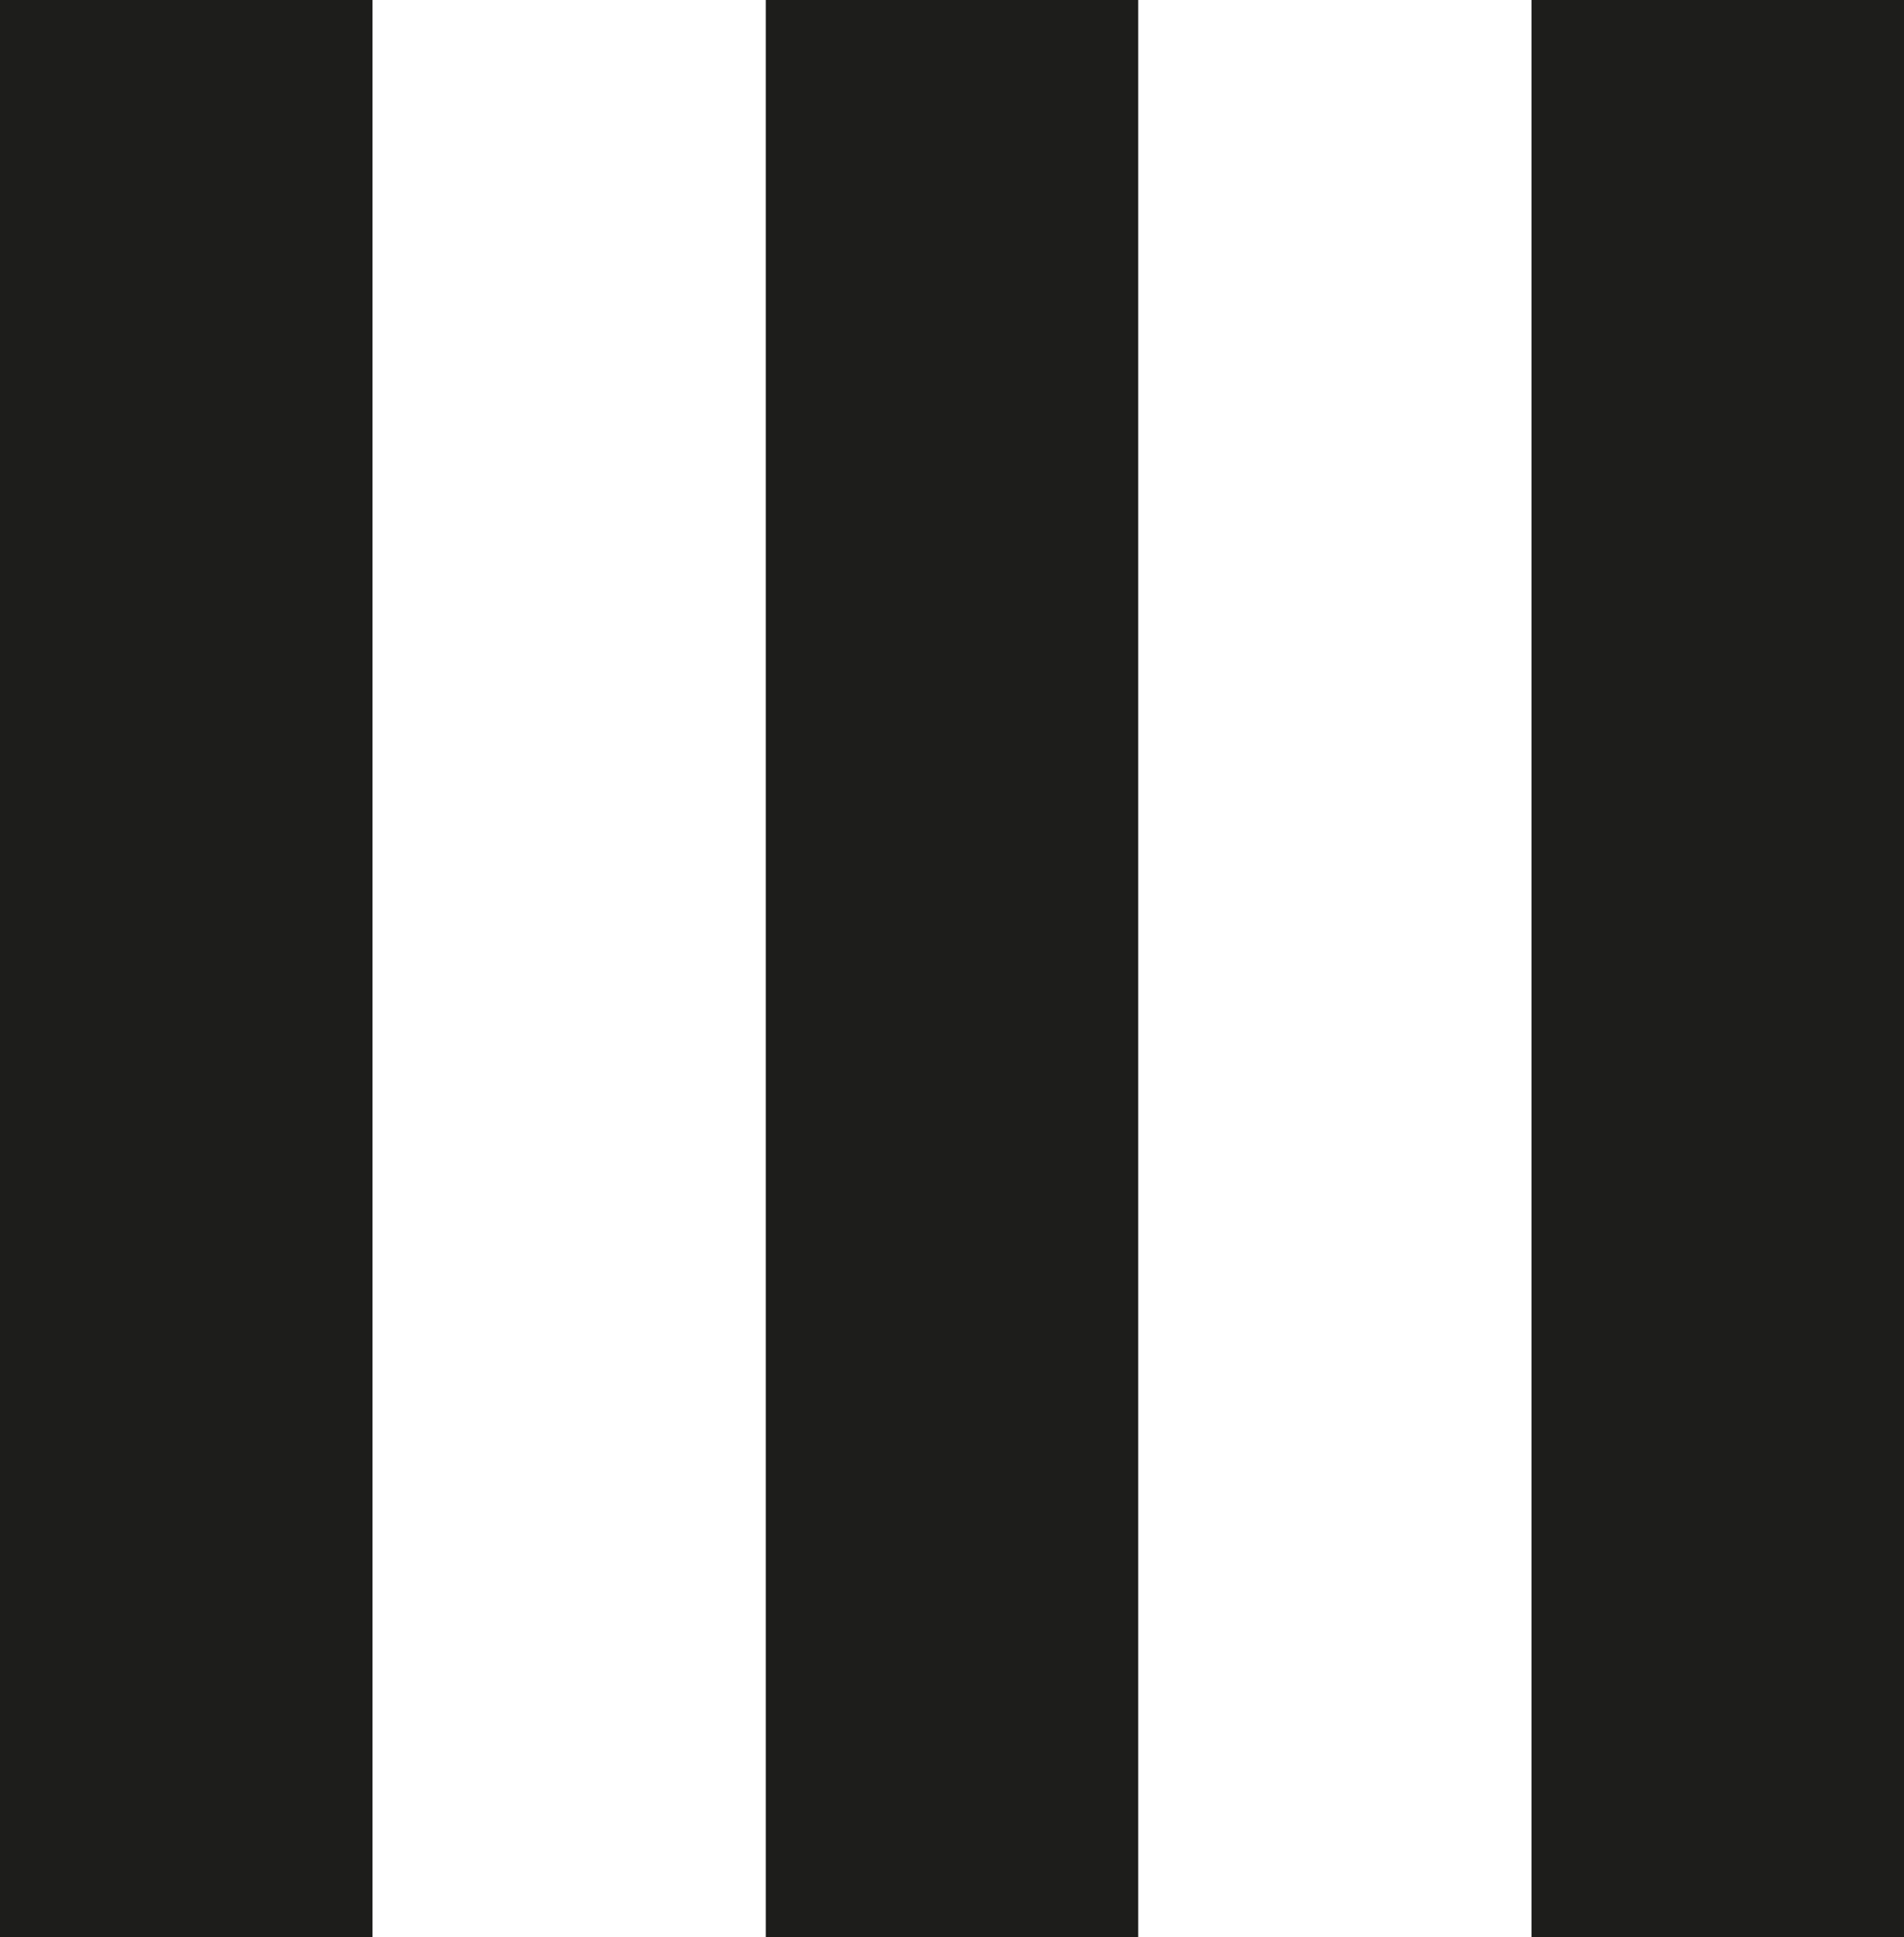
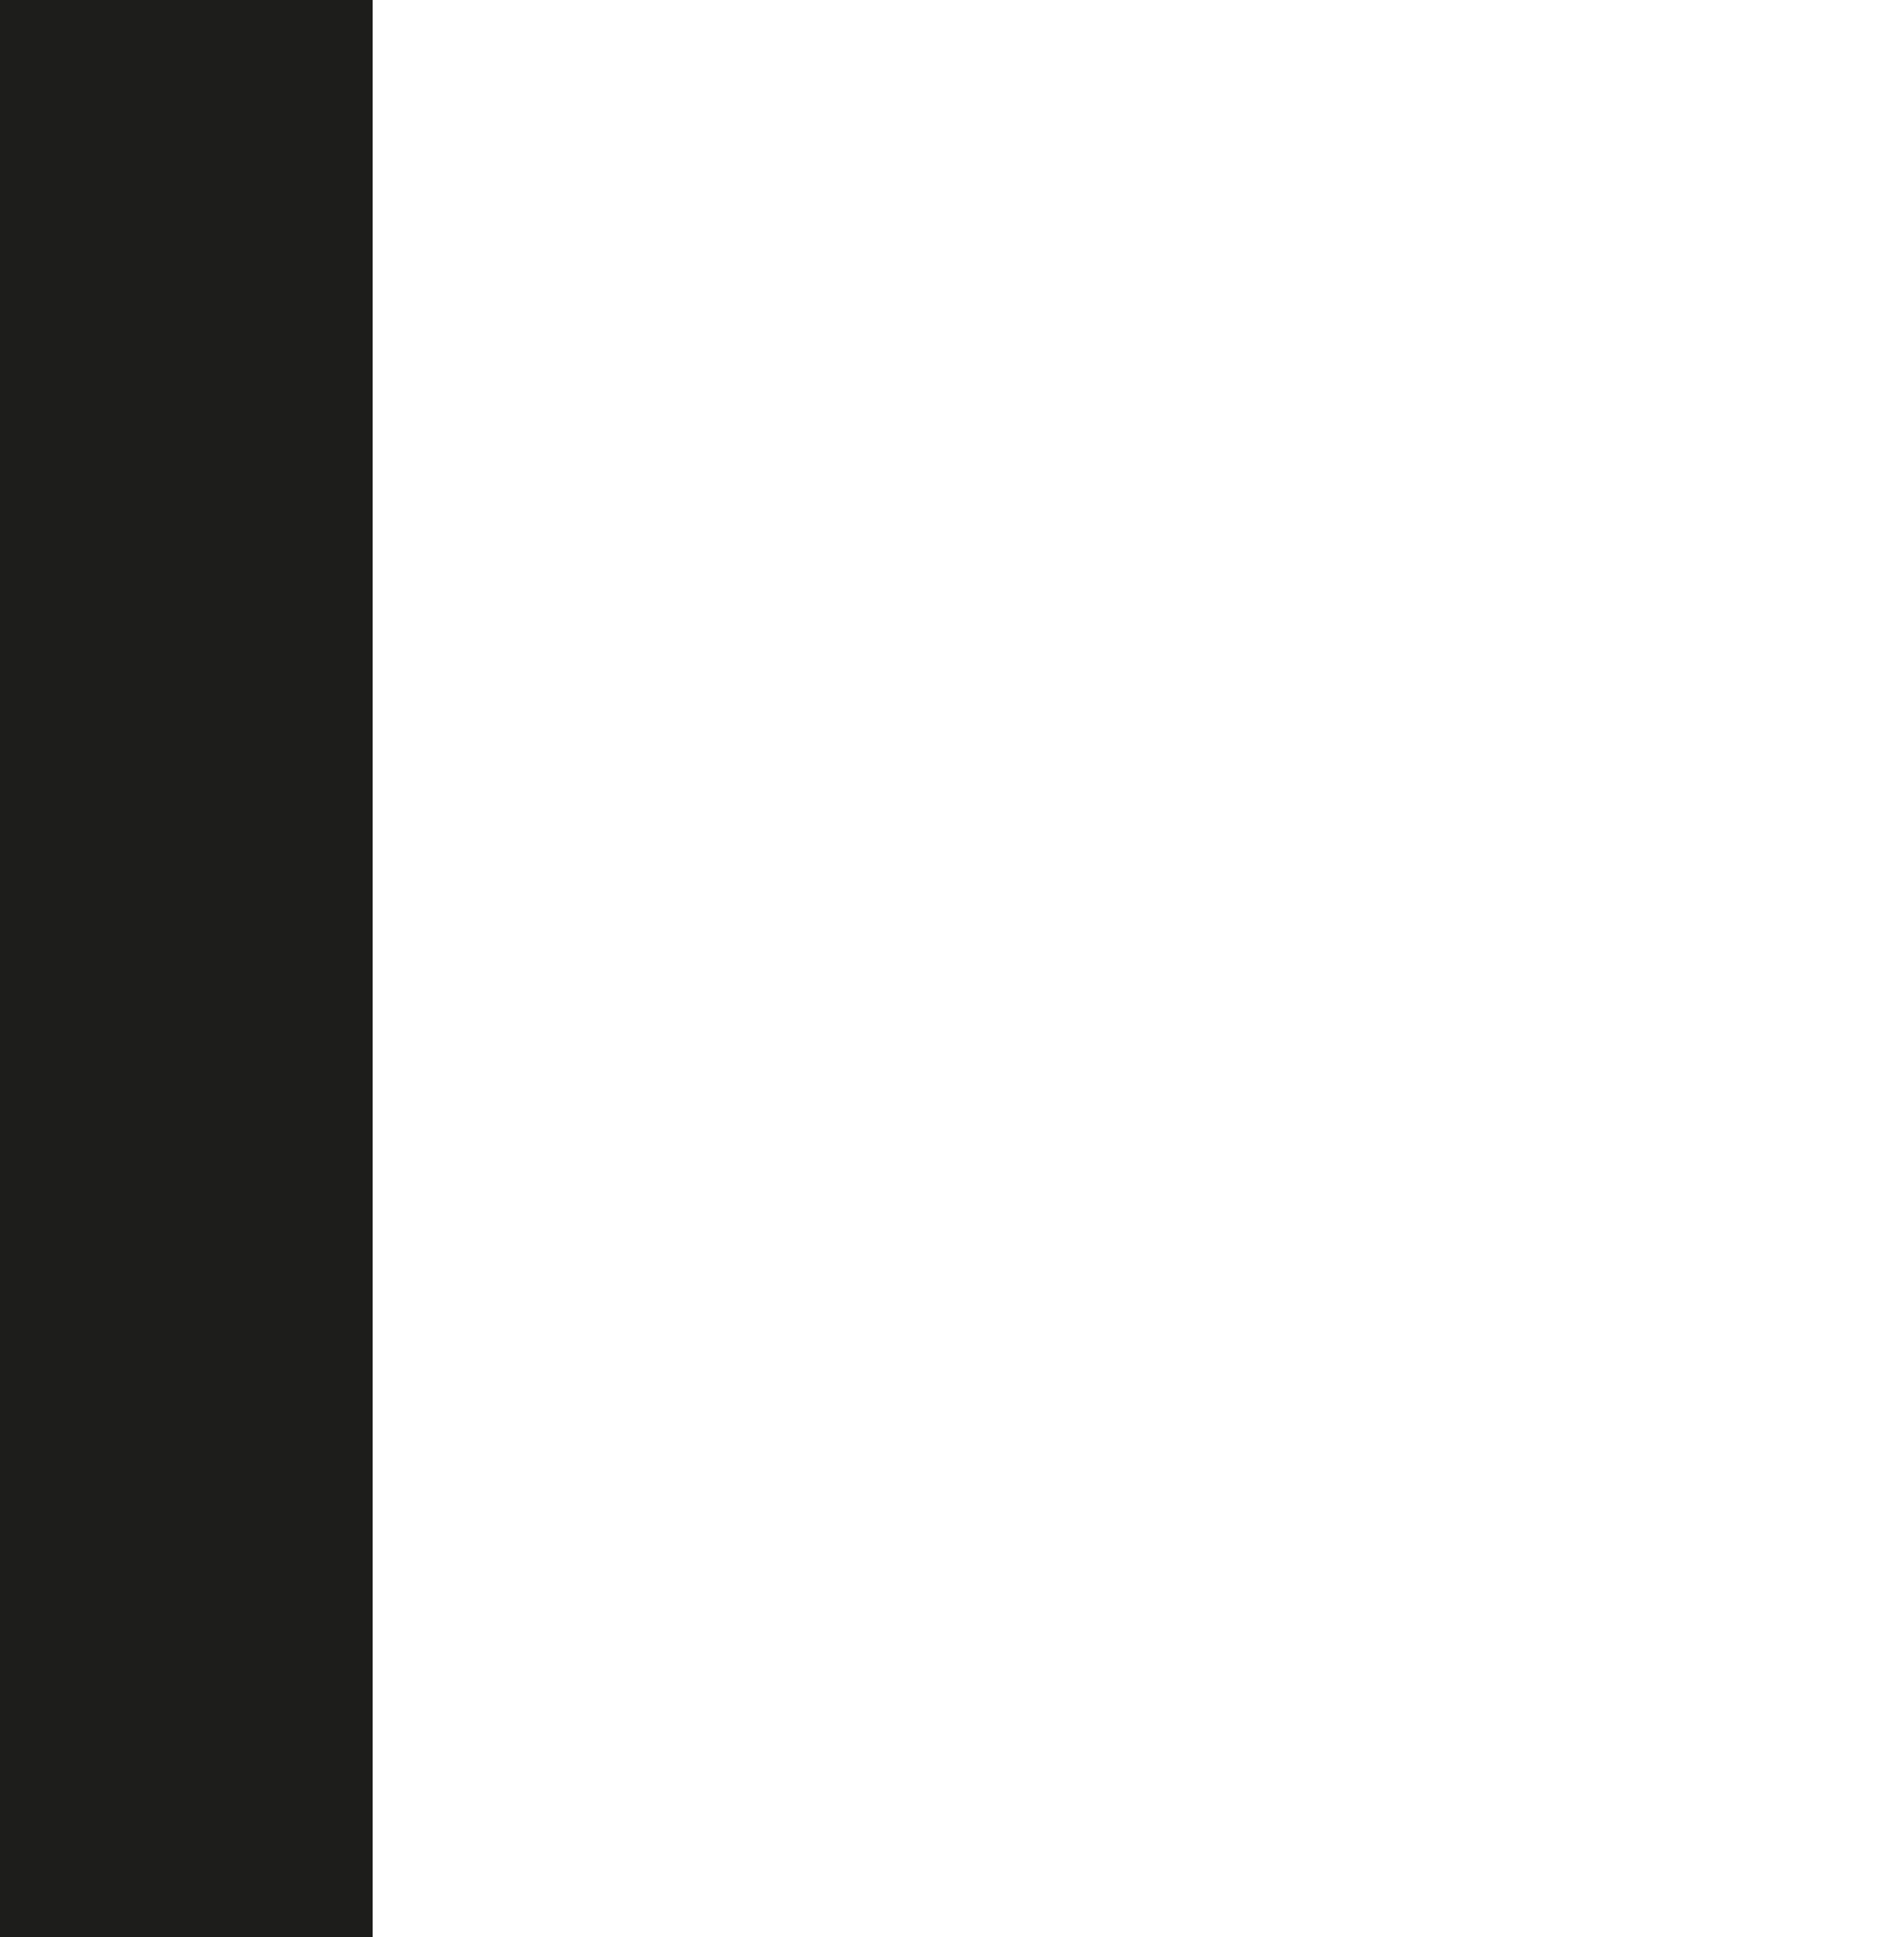
<svg xmlns="http://www.w3.org/2000/svg" id="Layer_3" data-name="Layer 3" viewBox="0 0 25.56 26">
  <defs>
    <style>
      .cls-1 {
        fill: none;
        stroke: #1d1d1b;
        stroke-miterlimit: 10;
        stroke-width: 5px;
      }
    </style>
  </defs>
  <line class="cls-1" x1="2.5" y1="26" x2="2.5" />
-   <line class="cls-1" x1="12.78" y1="26" x2="12.78" />
-   <line class="cls-1" x1="23.06" y1="26" x2="23.06" />
</svg>